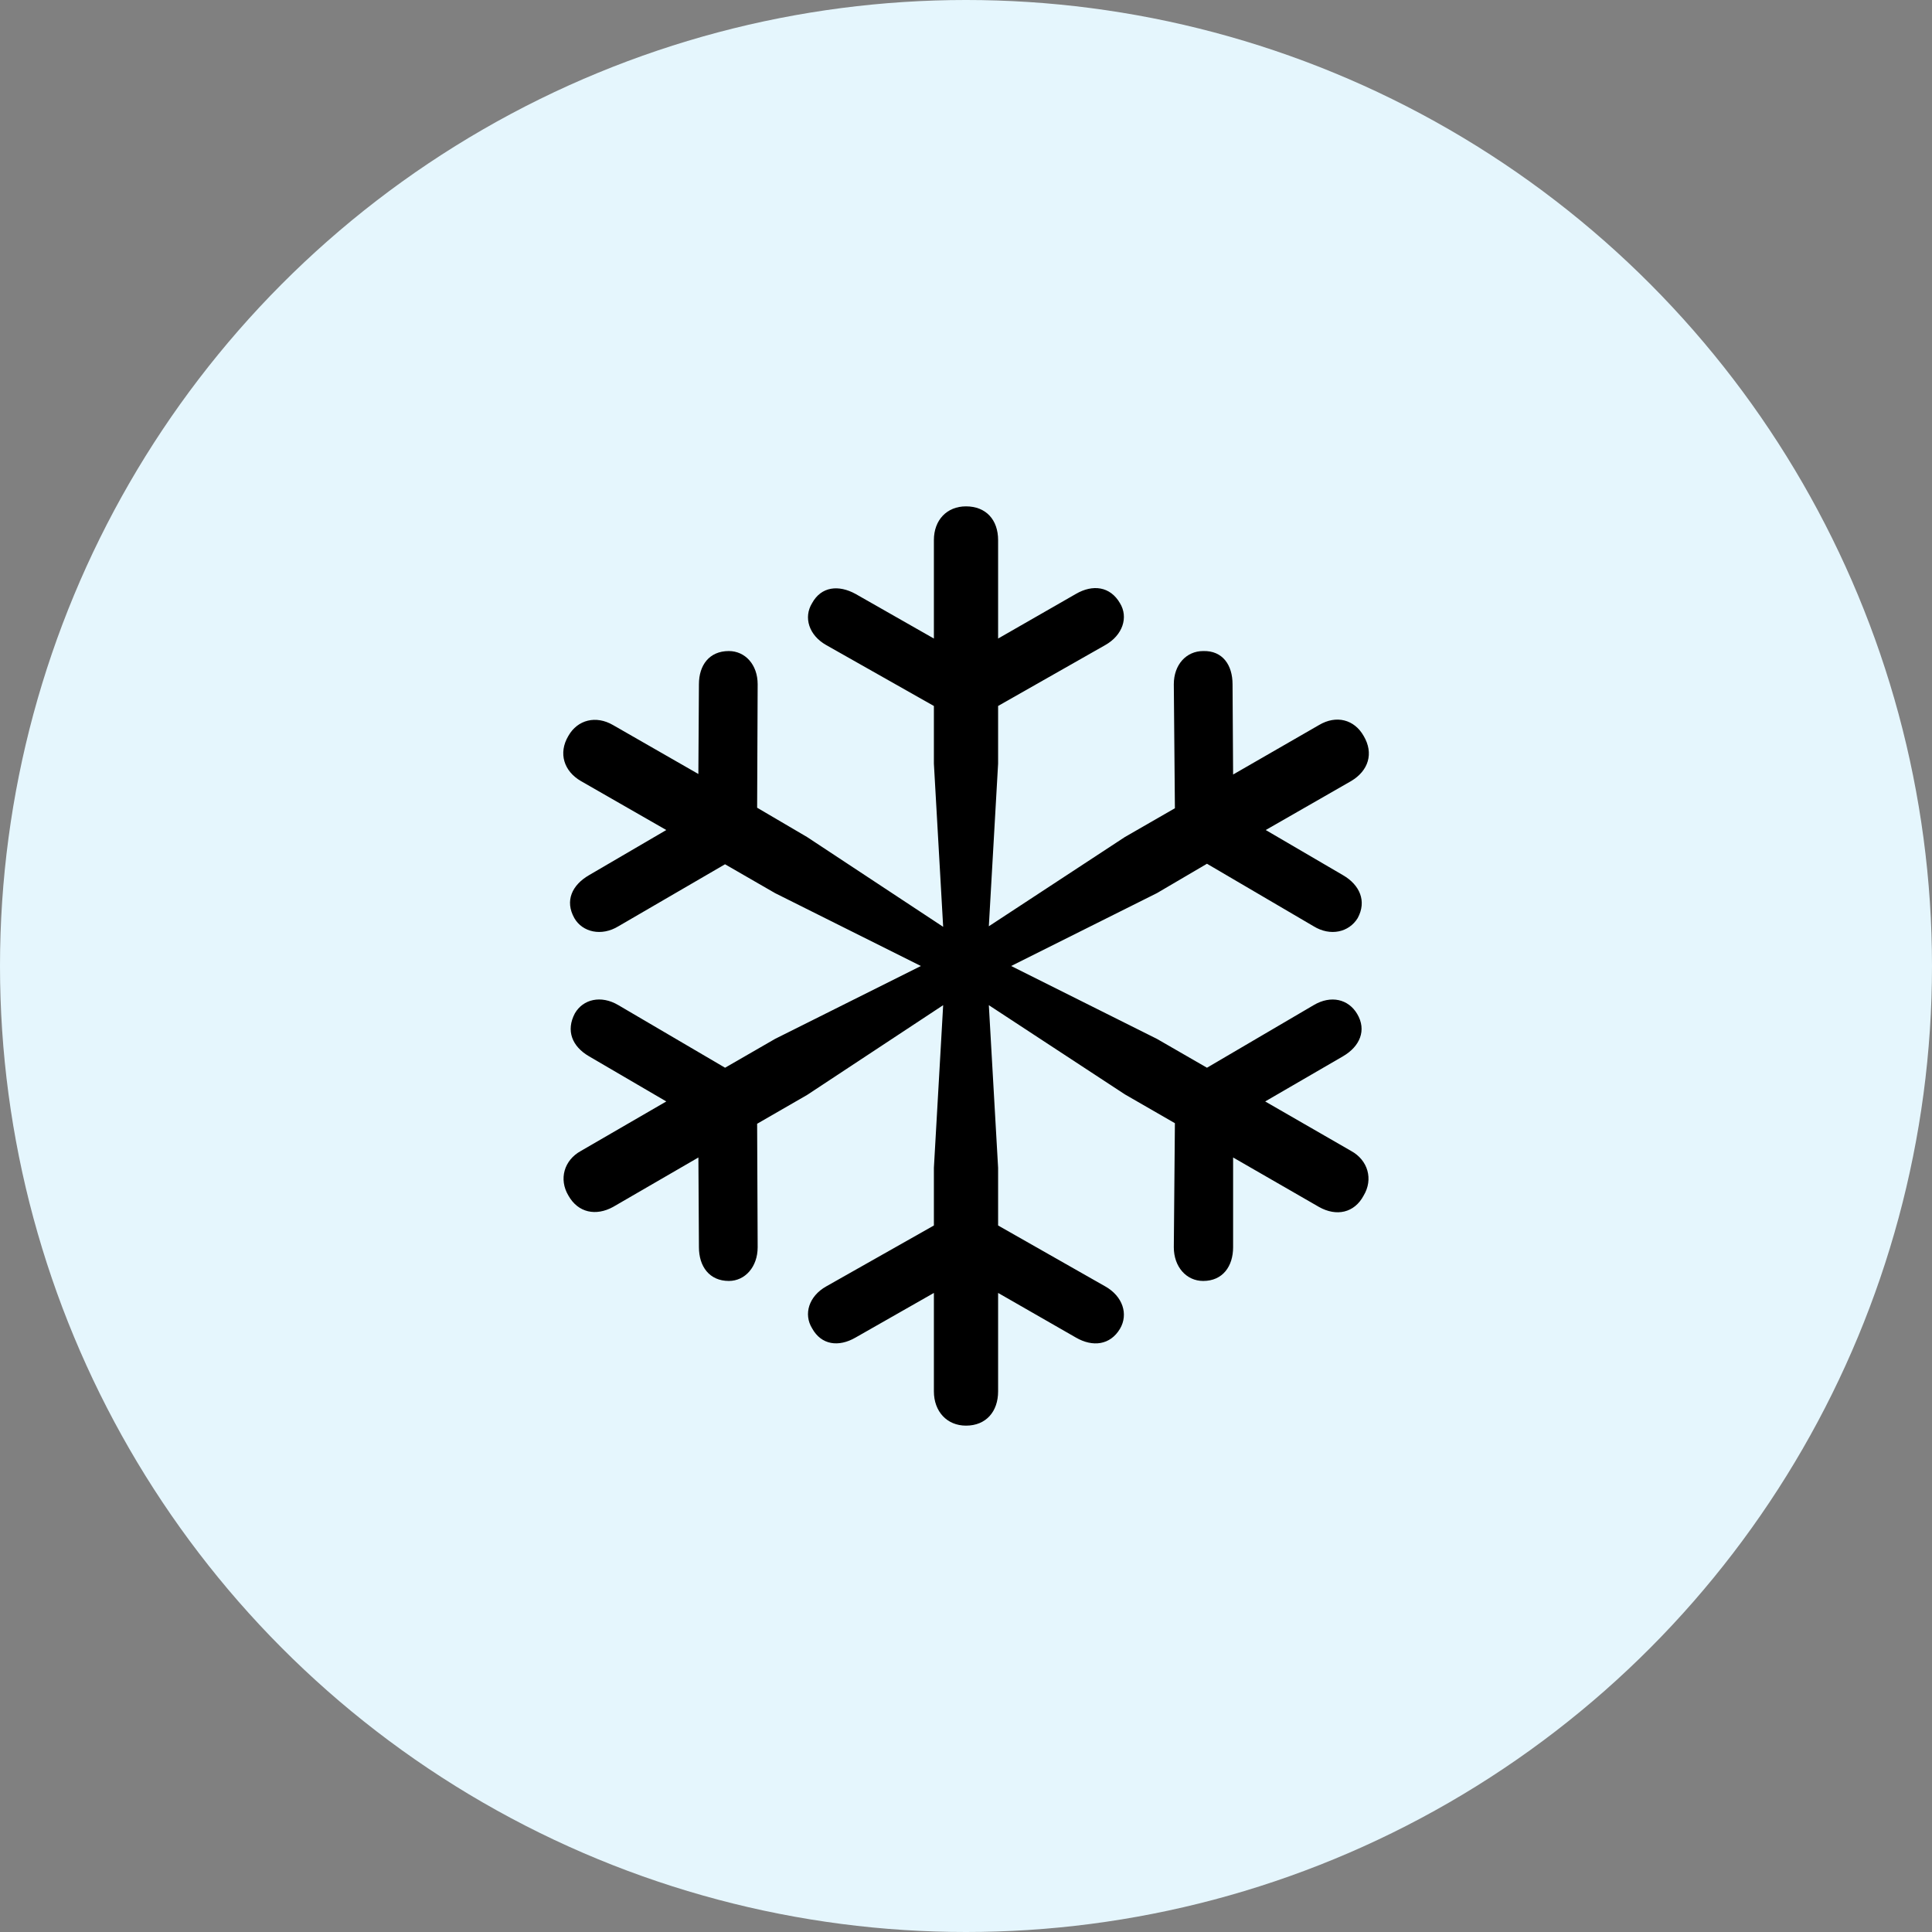
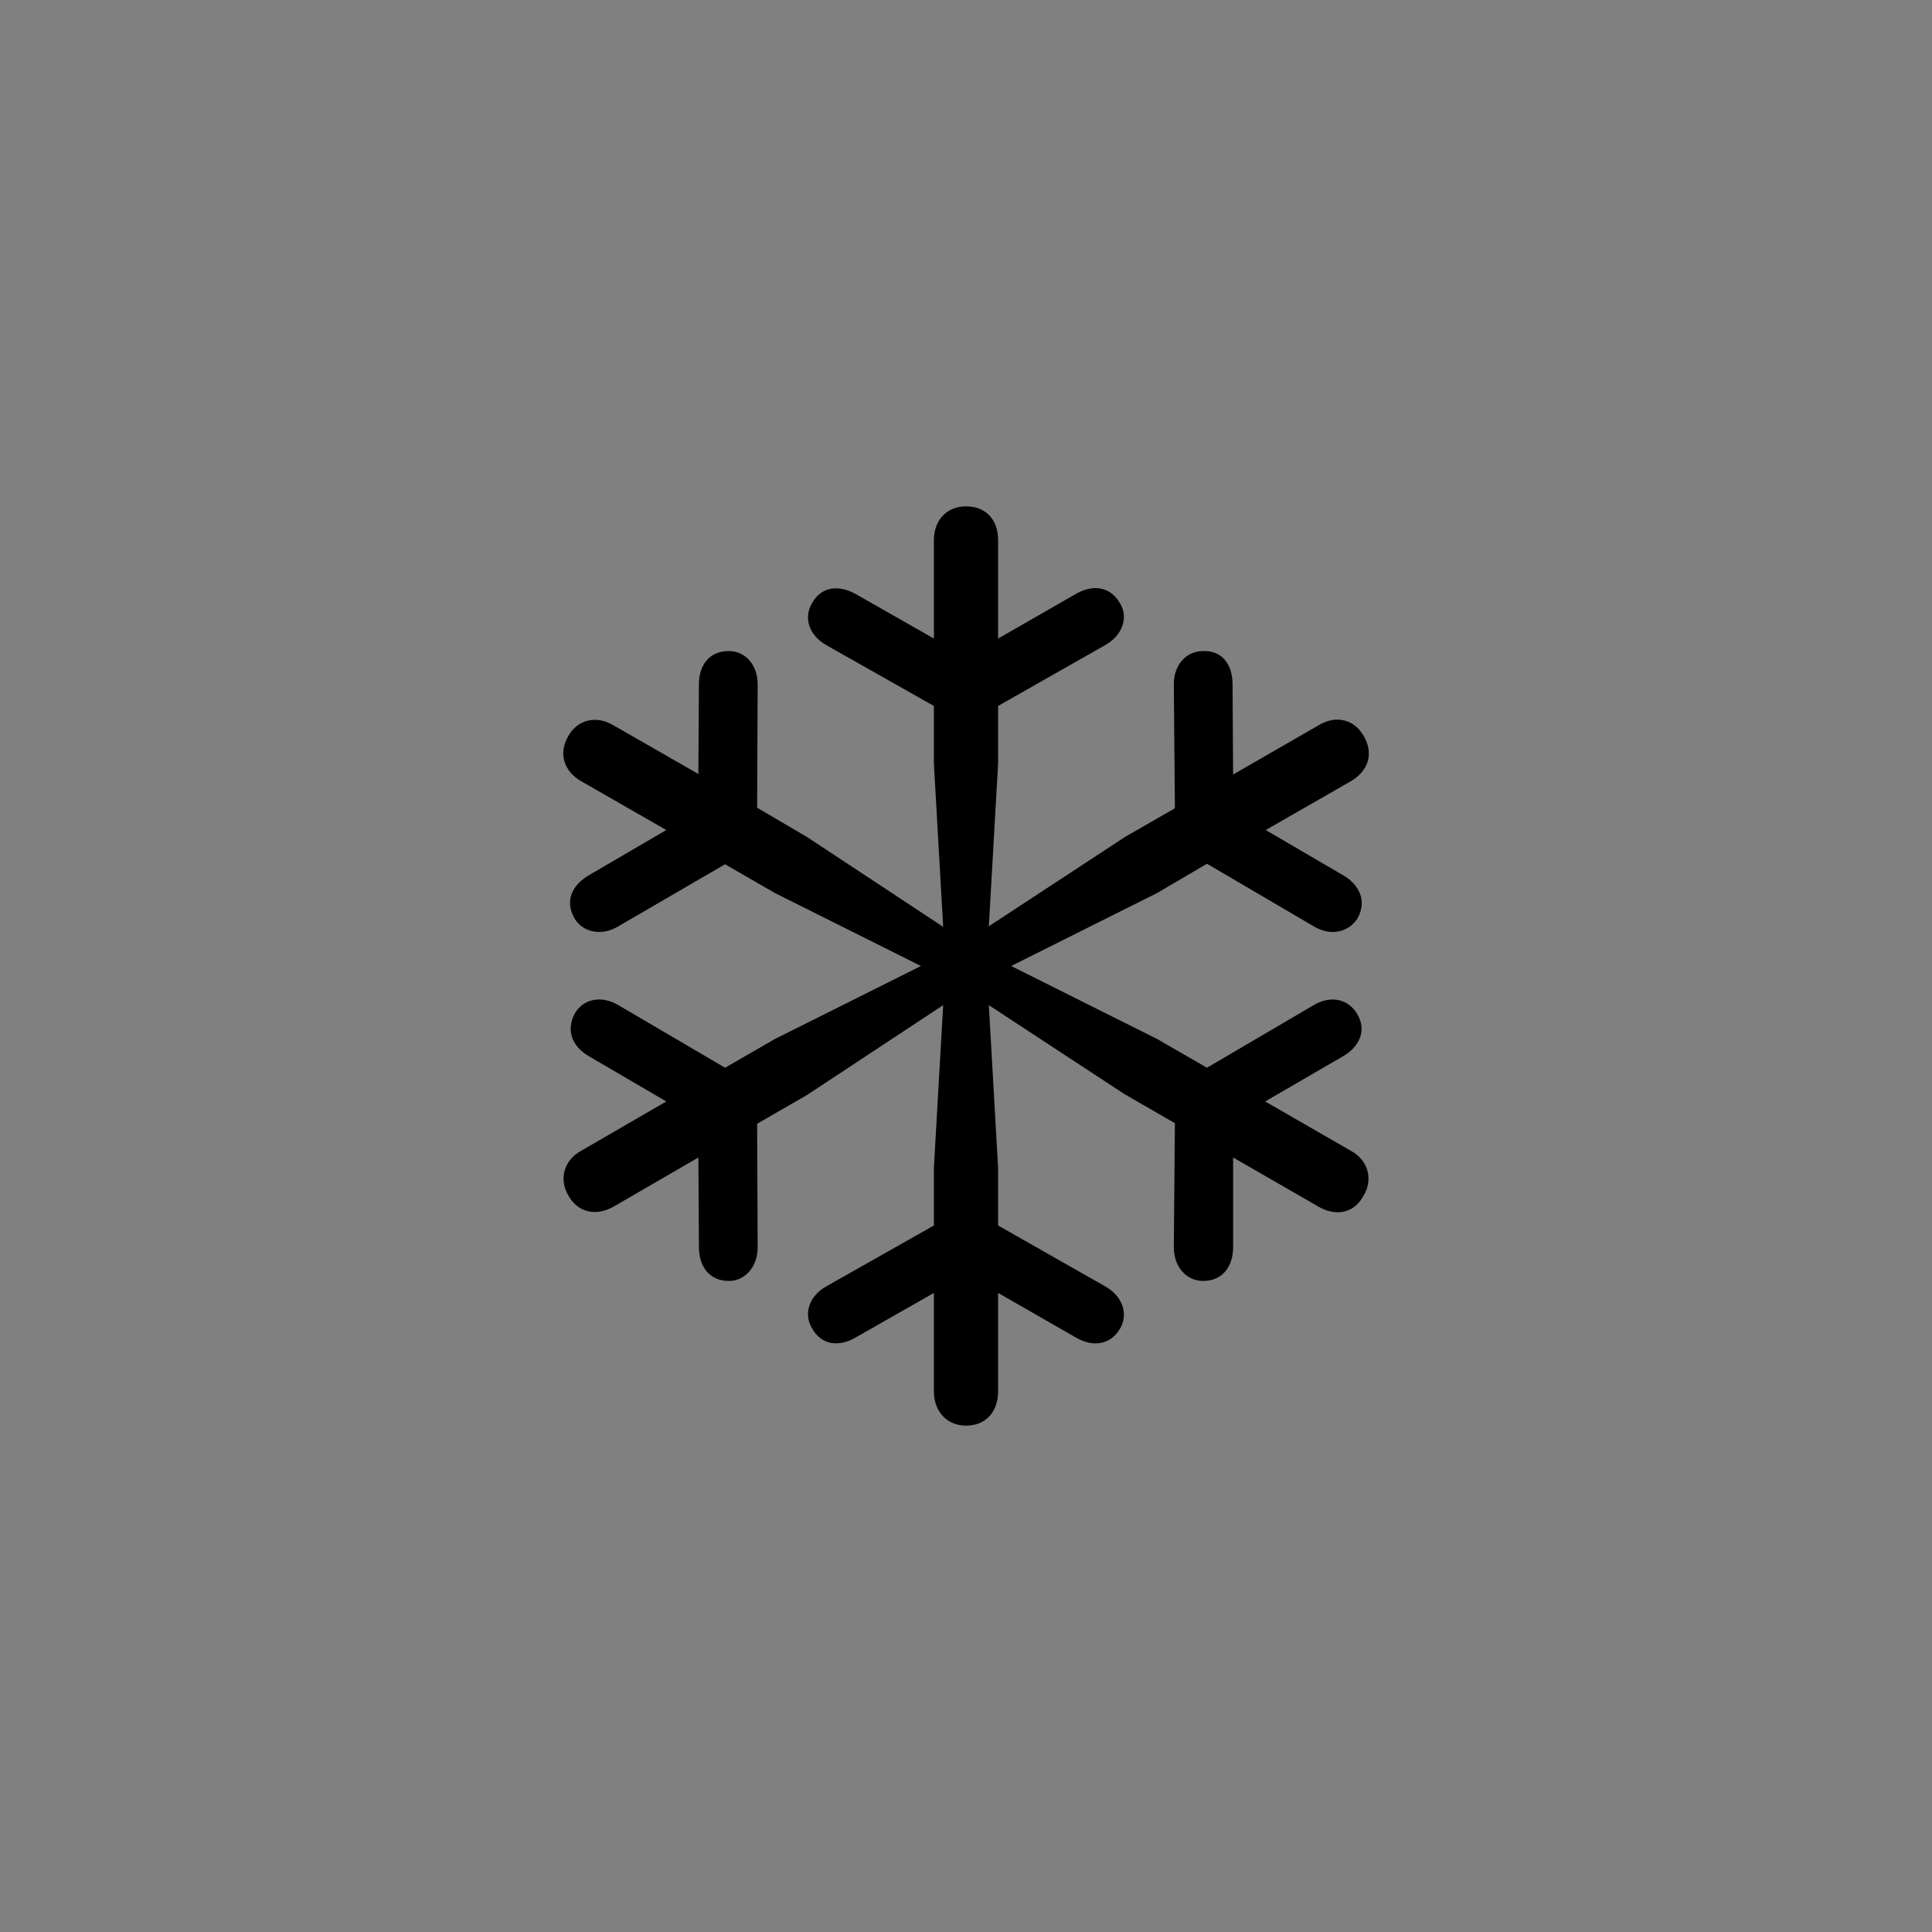
<svg xmlns="http://www.w3.org/2000/svg" width="55" height="55" viewBox="0 0 55 55" fill="none">
  <rect x="0" y="0" width="55" height="55" fill="#808080" stroke="none" />
-   <circle cx="27.5" cy="27.5" r="27.5" fill="#E5F6FD" />
  <path d="M20.748 36.466C21.213 36.466 21.569 36.063 21.569 35.506L21.554 31.991L22.978 31.17L26.85 28.615L26.586 33.245V34.887L23.521 36.621C23.025 36.9 22.87 37.411 23.118 37.813C23.381 38.293 23.877 38.355 24.356 38.077L26.586 36.807V39.61C26.586 40.182 26.958 40.585 27.5 40.585C28.073 40.585 28.414 40.182 28.414 39.61V36.807L30.628 38.077C31.108 38.355 31.604 38.293 31.883 37.829C32.13 37.411 31.96 36.9 31.464 36.621L28.414 34.887V33.245L28.15 28.615L32.022 31.154L33.447 31.975L33.416 35.506C33.416 36.063 33.772 36.466 34.252 36.466C34.809 36.466 35.104 36.048 35.104 35.506V32.951L37.55 34.36C38.046 34.639 38.556 34.531 38.82 34.035C39.099 33.571 38.944 33.028 38.463 32.765L36.017 31.356L38.231 30.071C38.712 29.792 38.913 29.328 38.635 28.863C38.387 28.445 37.891 28.321 37.396 28.615L34.36 30.396L32.936 29.575L28.785 27.5L32.936 25.425L34.36 24.589L37.396 26.369C37.875 26.663 38.402 26.54 38.65 26.137C38.913 25.657 38.712 25.192 38.231 24.914L36.033 23.629L38.464 22.235C38.959 21.941 39.114 21.445 38.82 20.95C38.556 20.485 38.046 20.346 37.55 20.64L35.104 22.049L35.088 19.479C35.088 18.937 34.809 18.518 34.252 18.534C33.772 18.534 33.416 18.921 33.416 19.479L33.447 23.009L32.022 23.829L28.15 26.369L28.414 21.739V20.097L31.464 18.364C31.96 18.085 32.13 17.573 31.883 17.171C31.604 16.691 31.108 16.629 30.628 16.908L28.414 18.178V15.375C28.414 14.802 28.073 14.415 27.5 14.415C26.958 14.415 26.586 14.802 26.586 15.375V18.178L24.356 16.908C23.877 16.645 23.381 16.691 23.118 17.171C22.87 17.574 23.025 18.085 23.521 18.364L26.586 20.098V21.739L26.85 26.385L22.978 23.83L21.554 22.994L21.569 19.479C21.569 18.921 21.213 18.534 20.748 18.534C20.191 18.534 19.897 18.937 19.897 19.479L19.881 22.034L17.45 20.64C16.97 20.361 16.444 20.485 16.18 20.95C15.886 21.445 16.056 21.956 16.537 22.235L18.968 23.629L16.769 24.914C16.288 25.193 16.072 25.642 16.351 26.138C16.583 26.54 17.125 26.663 17.605 26.369L20.64 24.604L22.064 25.425L26.216 27.5L22.065 29.575L20.641 30.396L17.605 28.615C17.11 28.321 16.599 28.445 16.366 28.847C16.103 29.343 16.289 29.792 16.769 30.071L18.968 31.356L16.537 32.765C16.057 33.028 15.903 33.57 16.181 34.035C16.46 34.531 16.97 34.623 17.451 34.36L19.882 32.951L19.897 35.506C19.897 36.048 20.191 36.466 20.75 36.466" fill="black" />
</svg>